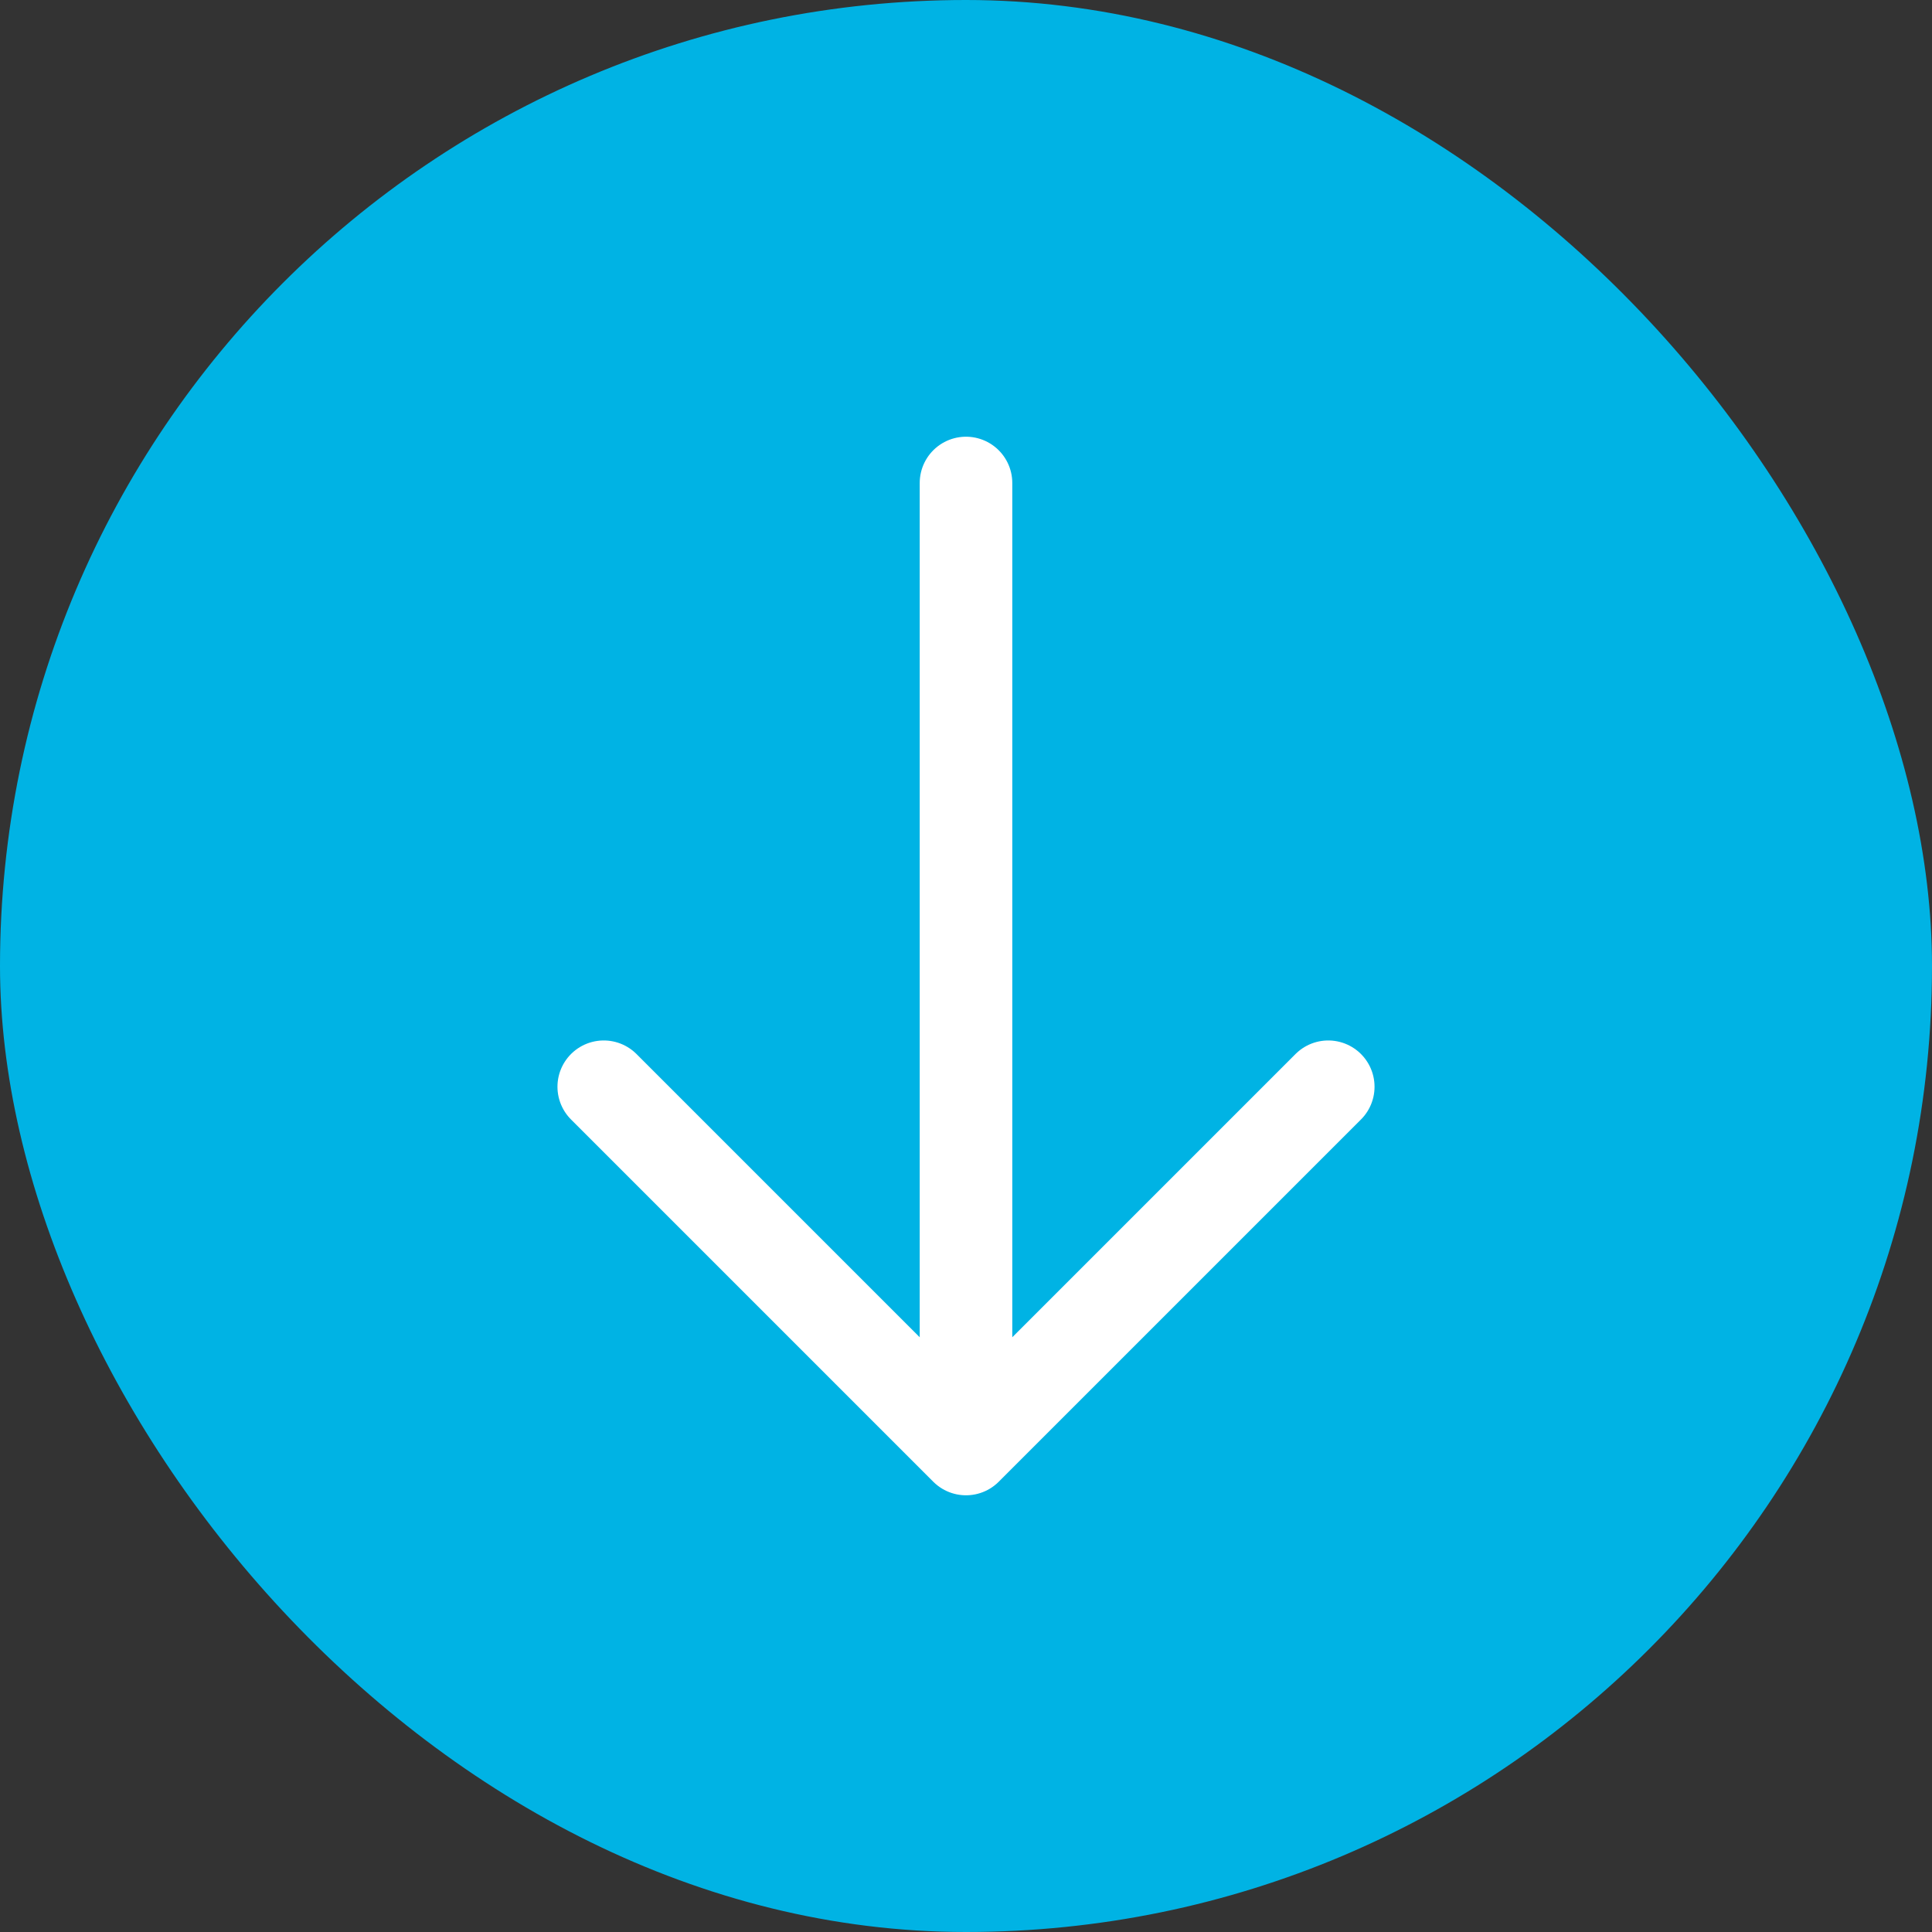
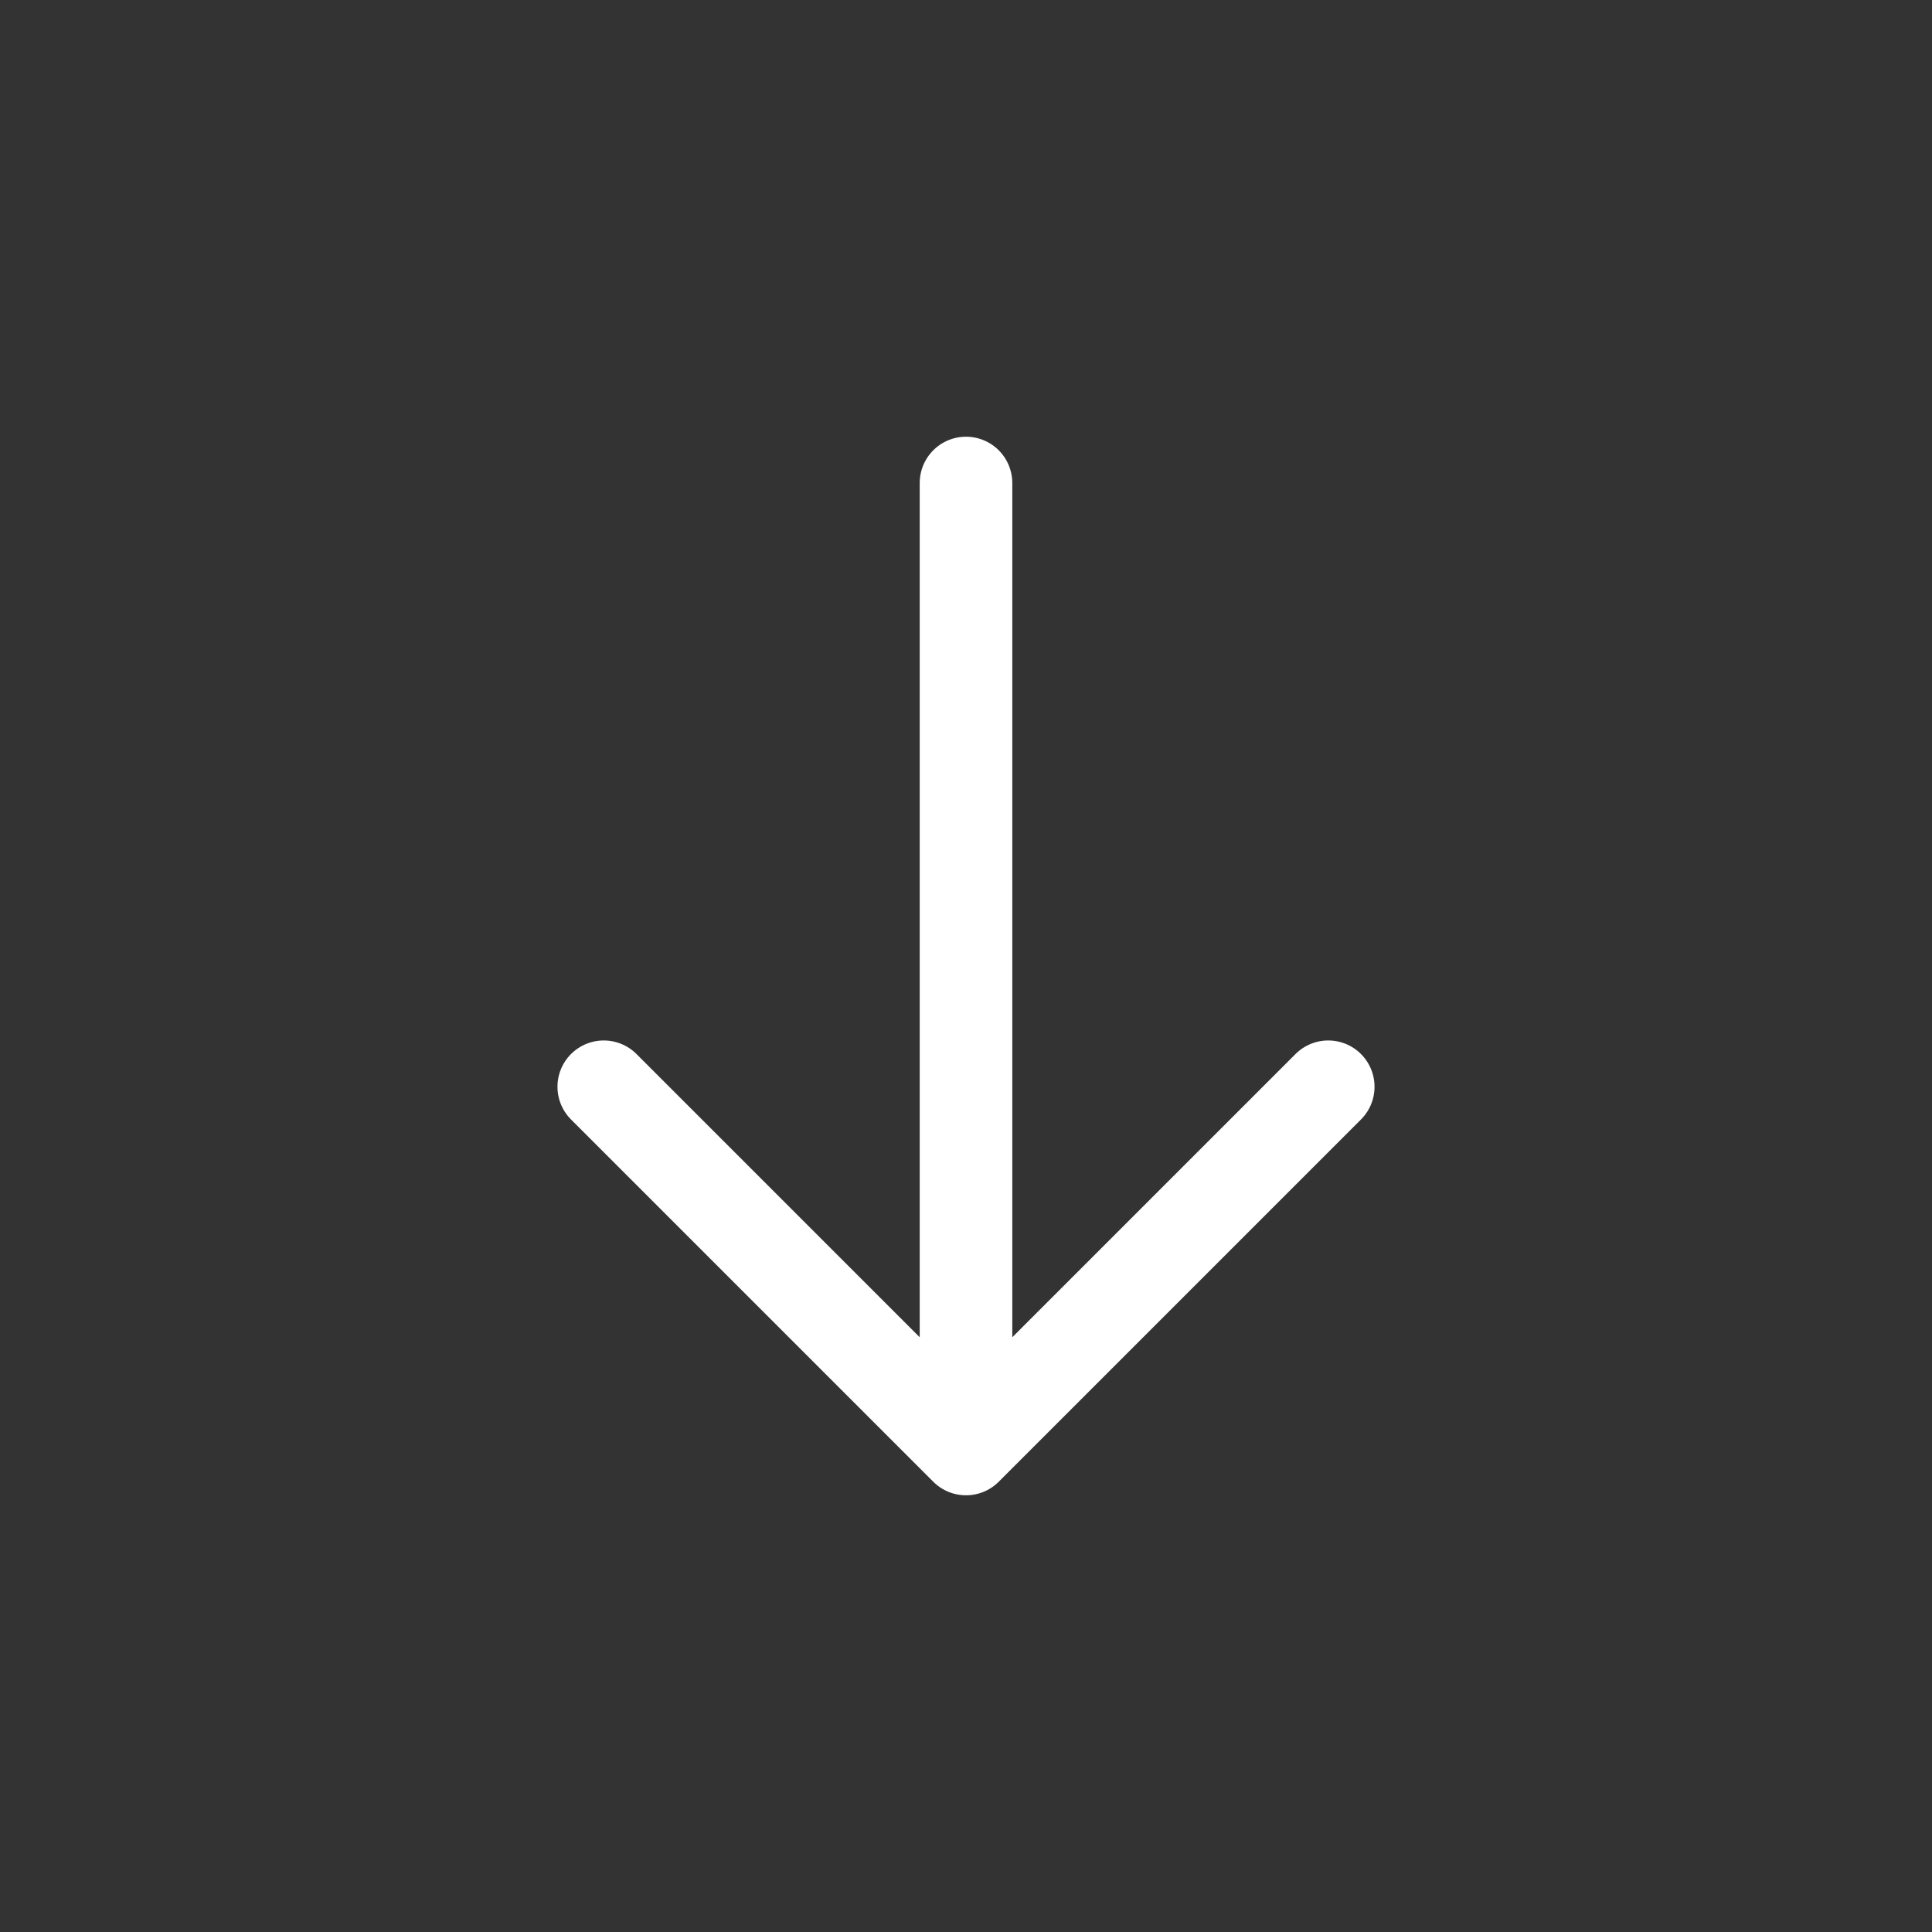
<svg xmlns="http://www.w3.org/2000/svg" width="24" height="24" viewBox="0 0 24 24" fill="none">
  <rect x="0" y="0" width="24" height="24" fill="#333333" stroke="none" />
-   <rect width="24" height="24" rx="12" fill="#00B3E4" />
  <path d="M12 6V18M12 18L16.5 13.5M12 18L7.5 13.5" stroke="white" stroke-width="1.15" stroke-linecap="round" stroke-linejoin="round" />
</svg>